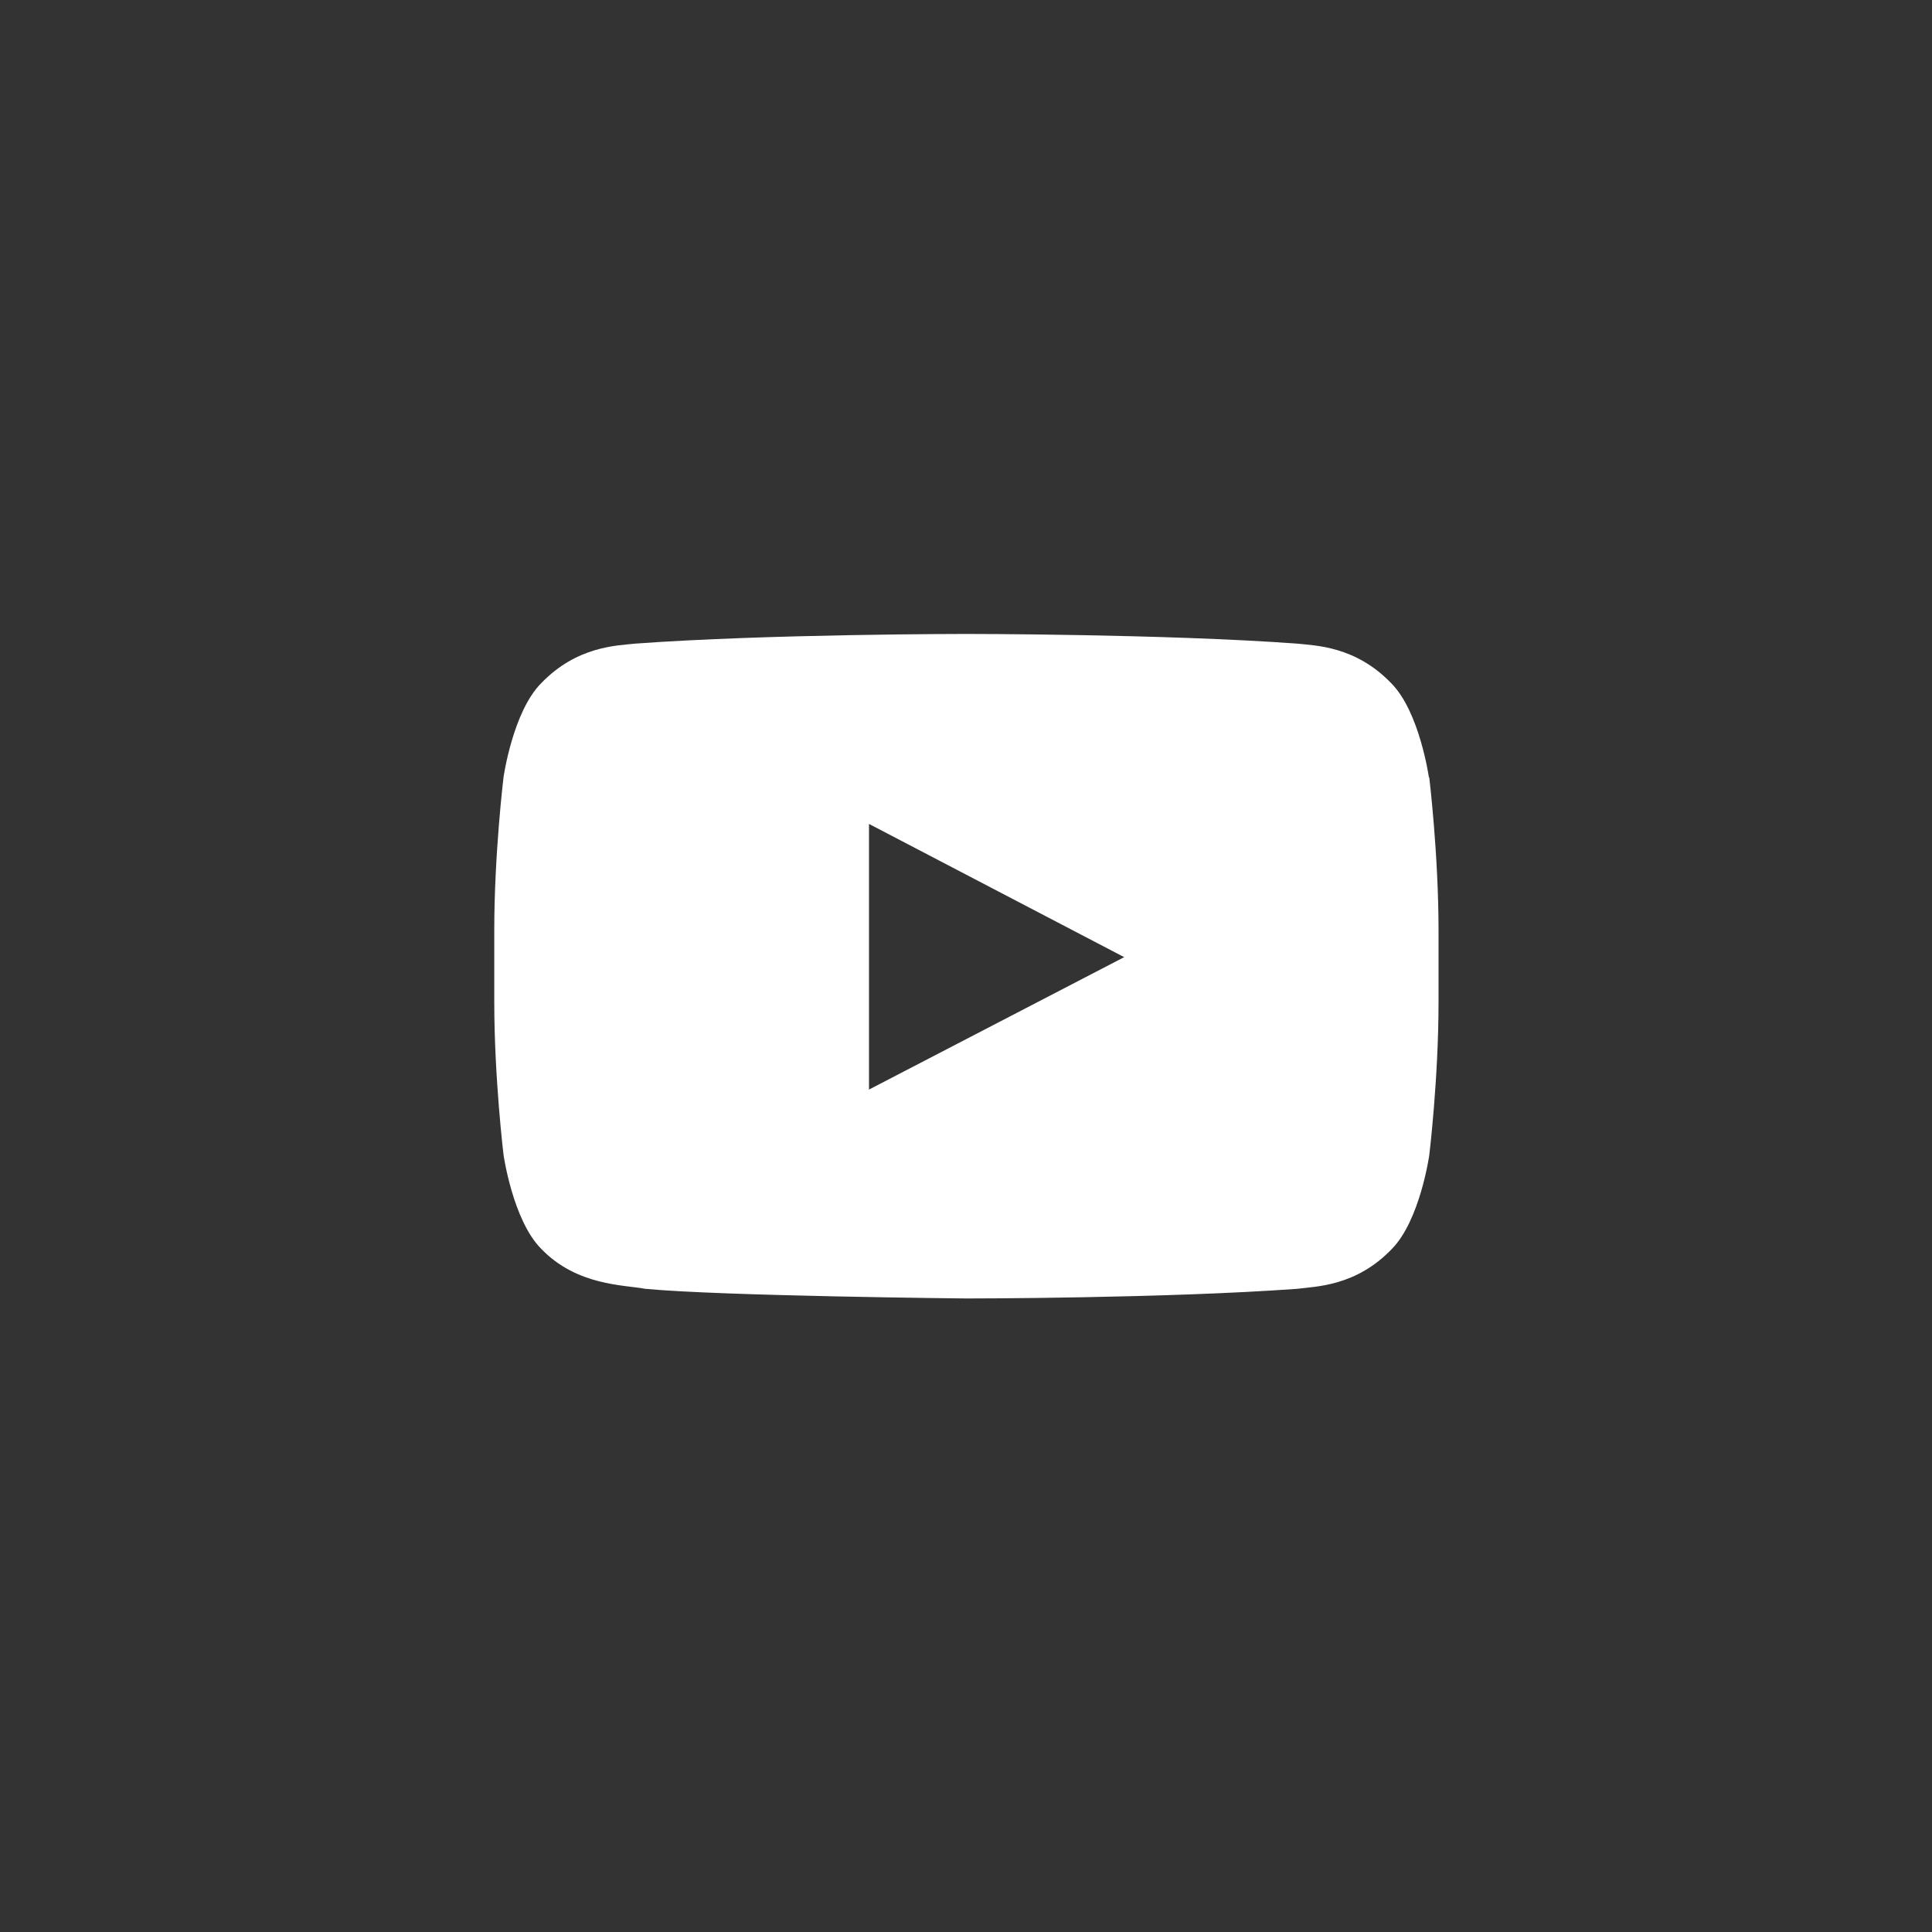
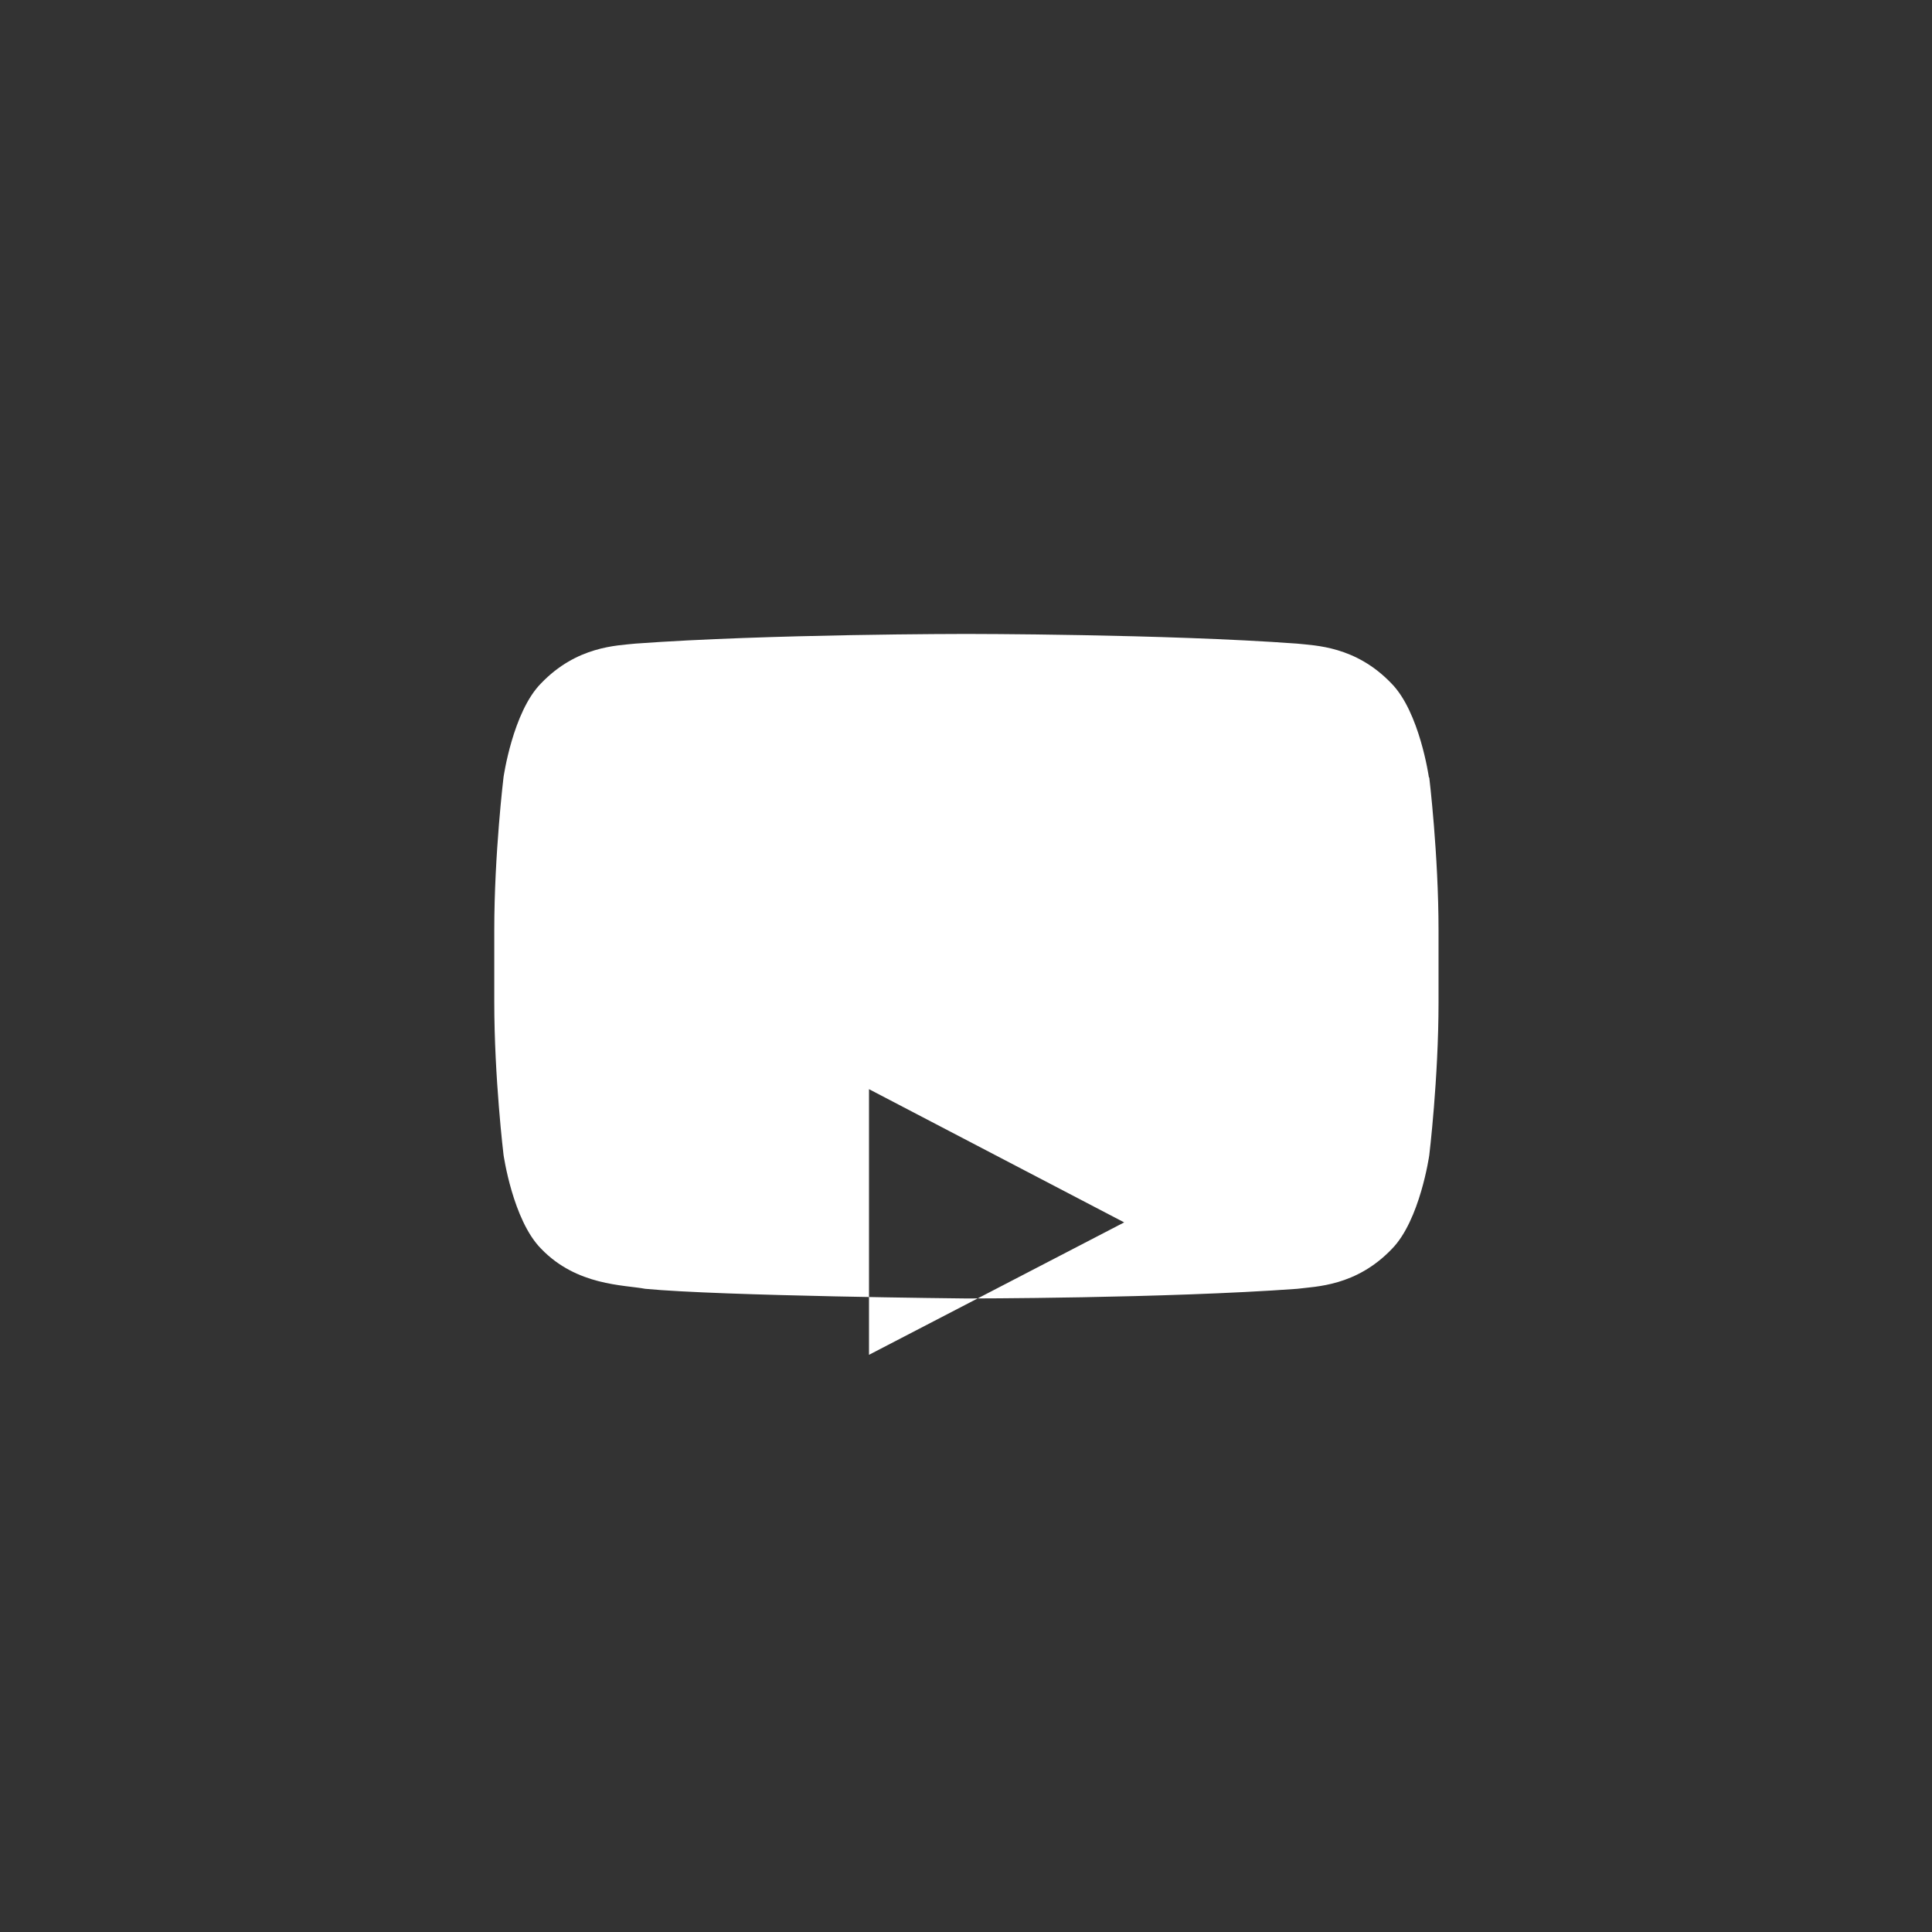
<svg xmlns="http://www.w3.org/2000/svg" id="Ebene_1" viewBox="0 0 48 48">
  <rect x="0" y="0" width="48" height="48" fill="#333333" stroke="none" />
  <defs>
    <style>.cls-1{fill:#fff;}</style>
  </defs>
-   <path class="cls-1" d="m35.5,19.31s-.23-1.62-.93-2.33c-.89-.93-1.89-.94-2.35-.99-3.28-.24-8.21-.24-8.21-.24h-.01s-4.93,0-8.21.24c-.46.05-1.46.06-2.35.99-.7.71-.93,2.33-.93,2.33,0,0-.23,1.9-.23,3.8v1.78c0,1.9.23,3.8.23,3.8,0,0,.23,1.62.93,2.33.89.93,2.07.9,2.59,1,1.88.18,7.98.24,7.98.24,0,0,4.93,0,8.22-.24.46-.06,1.46-.06,2.35-.99.7-.71.93-2.33.93-2.33,0,0,.23-1.9.23-3.8v-1.78c0-1.9-.23-3.8-.23-3.8m-13.92,7.74v-6.59s6.34,3.31,6.34,3.31l-6.34,3.29Z" />
+   <path class="cls-1" d="m35.5,19.31s-.23-1.62-.93-2.33c-.89-.93-1.89-.94-2.35-.99-3.28-.24-8.21-.24-8.21-.24h-.01s-4.93,0-8.21.24c-.46.05-1.46.06-2.35.99-.7.71-.93,2.33-.93,2.33,0,0-.23,1.9-.23,3.8v1.78c0,1.9.23,3.8.23,3.8,0,0,.23,1.62.93,2.33.89.93,2.07.9,2.59,1,1.88.18,7.98.24,7.98.24,0,0,4.93,0,8.22-.24.46-.06,1.46-.06,2.35-.99.7-.71.93-2.33.93-2.33,0,0,.23-1.9.23-3.8v-1.78c0-1.9-.23-3.8-.23-3.8m-13.92,7.74s6.34,3.31,6.34,3.31l-6.34,3.29Z" />
</svg>